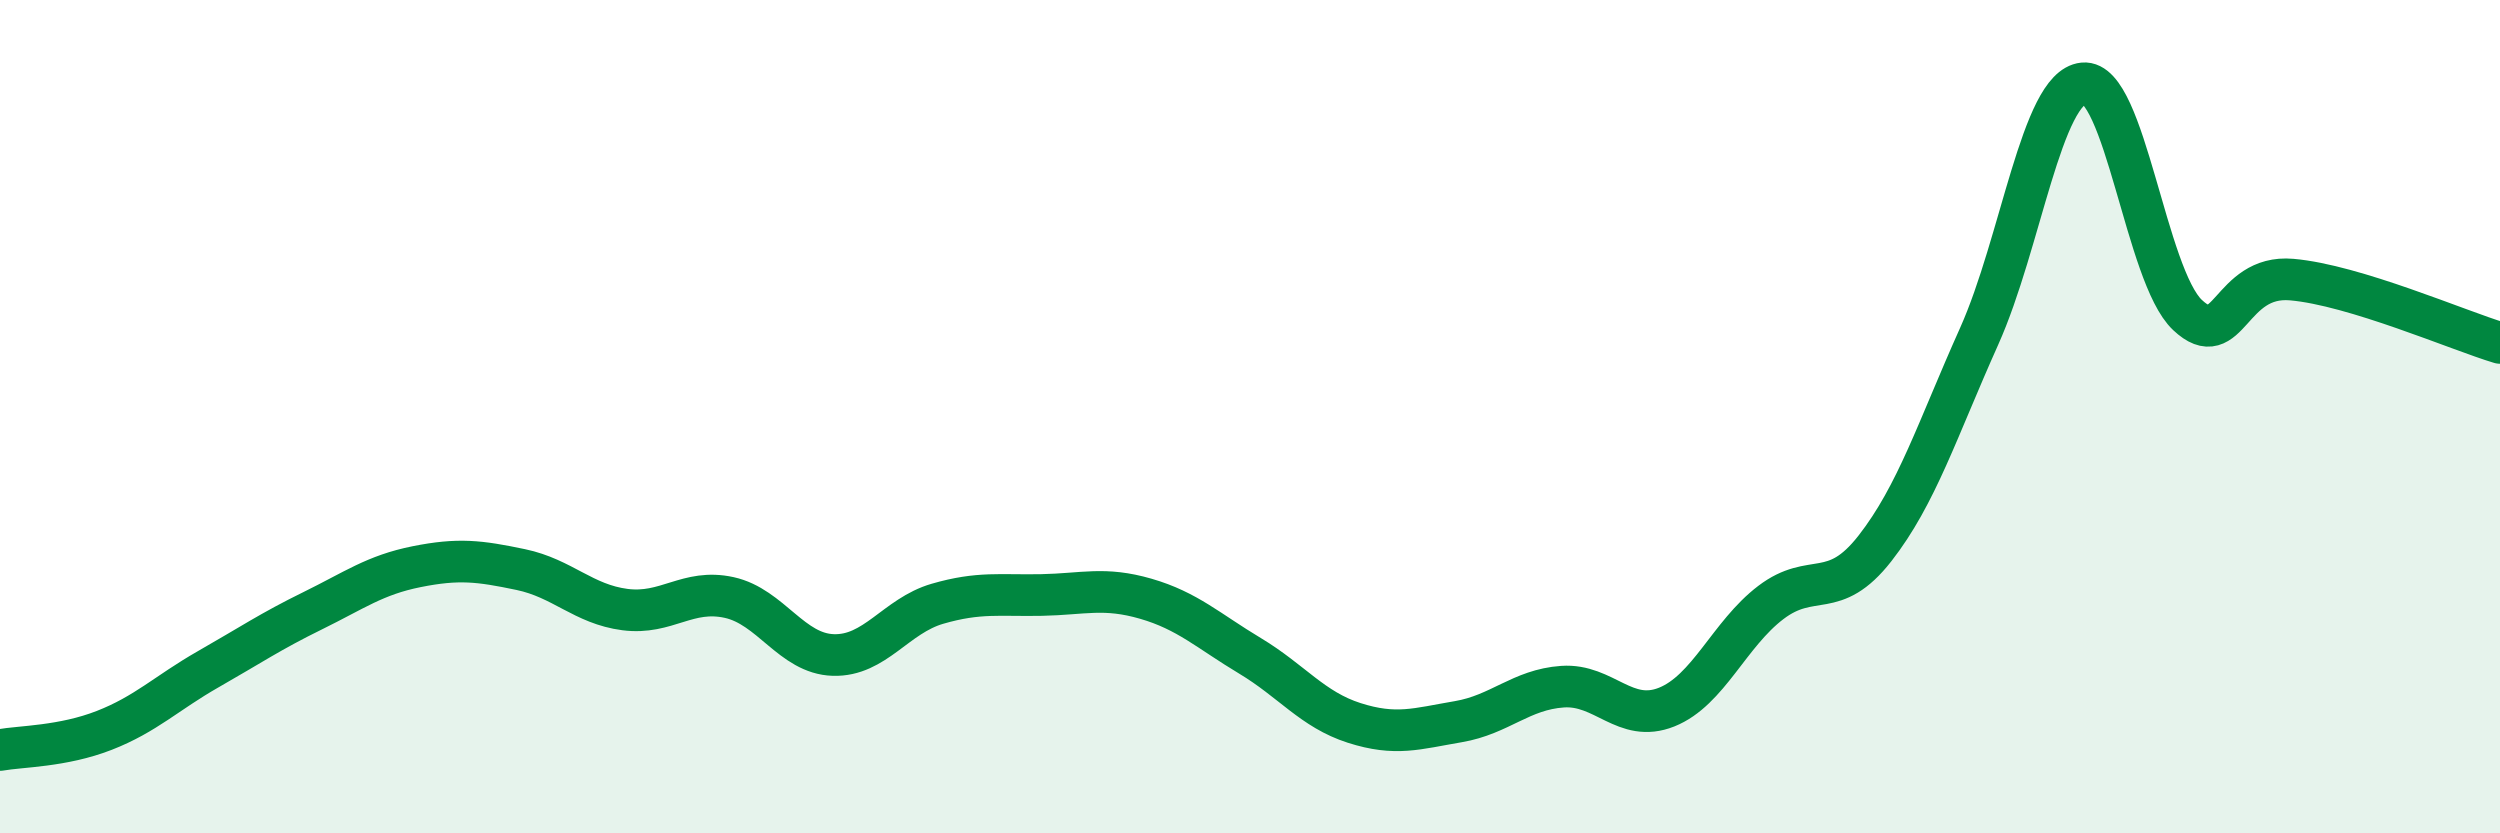
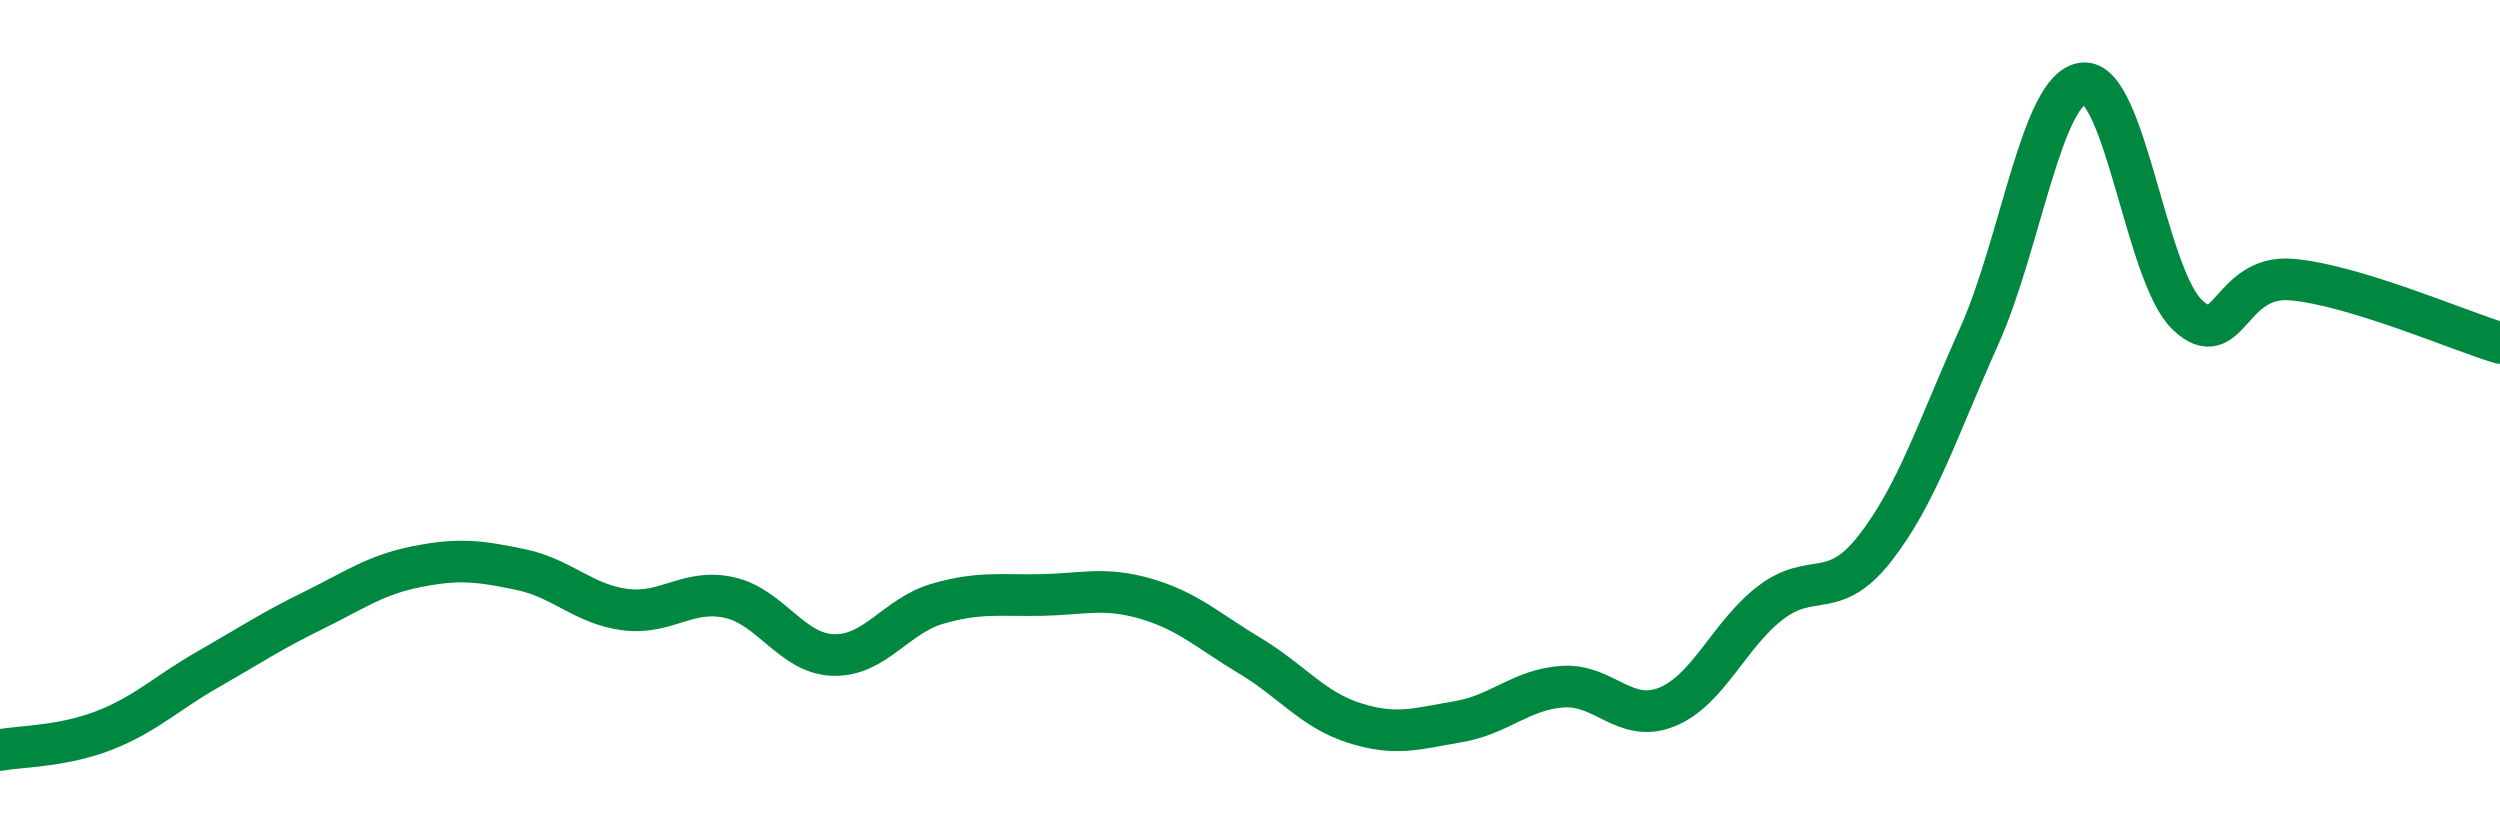
<svg xmlns="http://www.w3.org/2000/svg" width="60" height="20" viewBox="0 0 60 20">
-   <path d="M 0,18 C 0.5,17.91 1.5,17.92 2.5,17.53 C 3.5,17.14 4,16.63 5,16.06 C 6,15.49 6.5,15.15 7.5,14.66 C 8.5,14.17 9,13.8 10,13.6 C 11,13.4 11.5,13.46 12.5,13.67 C 13.5,13.88 14,14.5 15,14.63 C 16,14.76 16.5,14.12 17.5,14.34 C 18.5,14.56 19,15.69 20,15.72 C 21,15.75 21.5,14.78 22.5,14.49 C 23.5,14.2 24,14.3 25,14.28 C 26,14.26 26.5,14.08 27.5,14.37 C 28.5,14.66 29,15.14 30,15.74 C 31,16.34 31.5,17.03 32.5,17.35 C 33.5,17.67 34,17.49 35,17.32 C 36,17.15 36.5,16.55 37.5,16.48 C 38.5,16.41 39,17.37 40,16.97 C 41,16.57 41.5,15.22 42.5,14.46 C 43.5,13.7 44,14.44 45,13.16 C 46,11.88 46.5,10.3 47.5,8.07 C 48.5,5.84 49,2.1 50,2 C 51,1.9 51.5,6.62 52.5,7.56 C 53.5,8.5 53.5,6.58 55,6.71 C 56.5,6.84 59,7.93 60,8.23L60 20L0 20Z" fill="#008740" opacity="0.1" stroke-linecap="round" stroke-linejoin="round" />
  <path d="M 0,18 C 0.5,17.91 1.5,17.92 2.5,17.53 C 3.5,17.14 4,16.63 5,16.06 C 6,15.49 6.5,15.15 7.5,14.66 C 8.5,14.17 9,13.8 10,13.6 C 11,13.4 11.5,13.46 12.5,13.67 C 13.5,13.88 14,14.5 15,14.63 C 16,14.76 16.5,14.12 17.5,14.34 C 18.5,14.56 19,15.69 20,15.72 C 21,15.75 21.5,14.78 22.5,14.49 C 23.5,14.2 24,14.3 25,14.28 C 26,14.26 26.5,14.08 27.5,14.37 C 28.5,14.66 29,15.14 30,15.74 C 31,16.34 31.5,17.03 32.5,17.35 C 33.5,17.67 34,17.49 35,17.32 C 36,17.15 36.5,16.55 37.5,16.48 C 38.5,16.41 39,17.37 40,16.97 C 41,16.57 41.5,15.22 42.5,14.46 C 43.5,13.7 44,14.44 45,13.16 C 46,11.88 46.5,10.3 47.5,8.07 C 48.5,5.84 49,2.1 50,2 C 51,1.9 51.5,6.62 52.5,7.56 C 53.5,8.5 53.5,6.58 55,6.71 C 56.5,6.84 59,7.93 60,8.23" stroke="#008740" stroke-width="1" fill="none" stroke-linecap="round" stroke-linejoin="round" />
</svg>